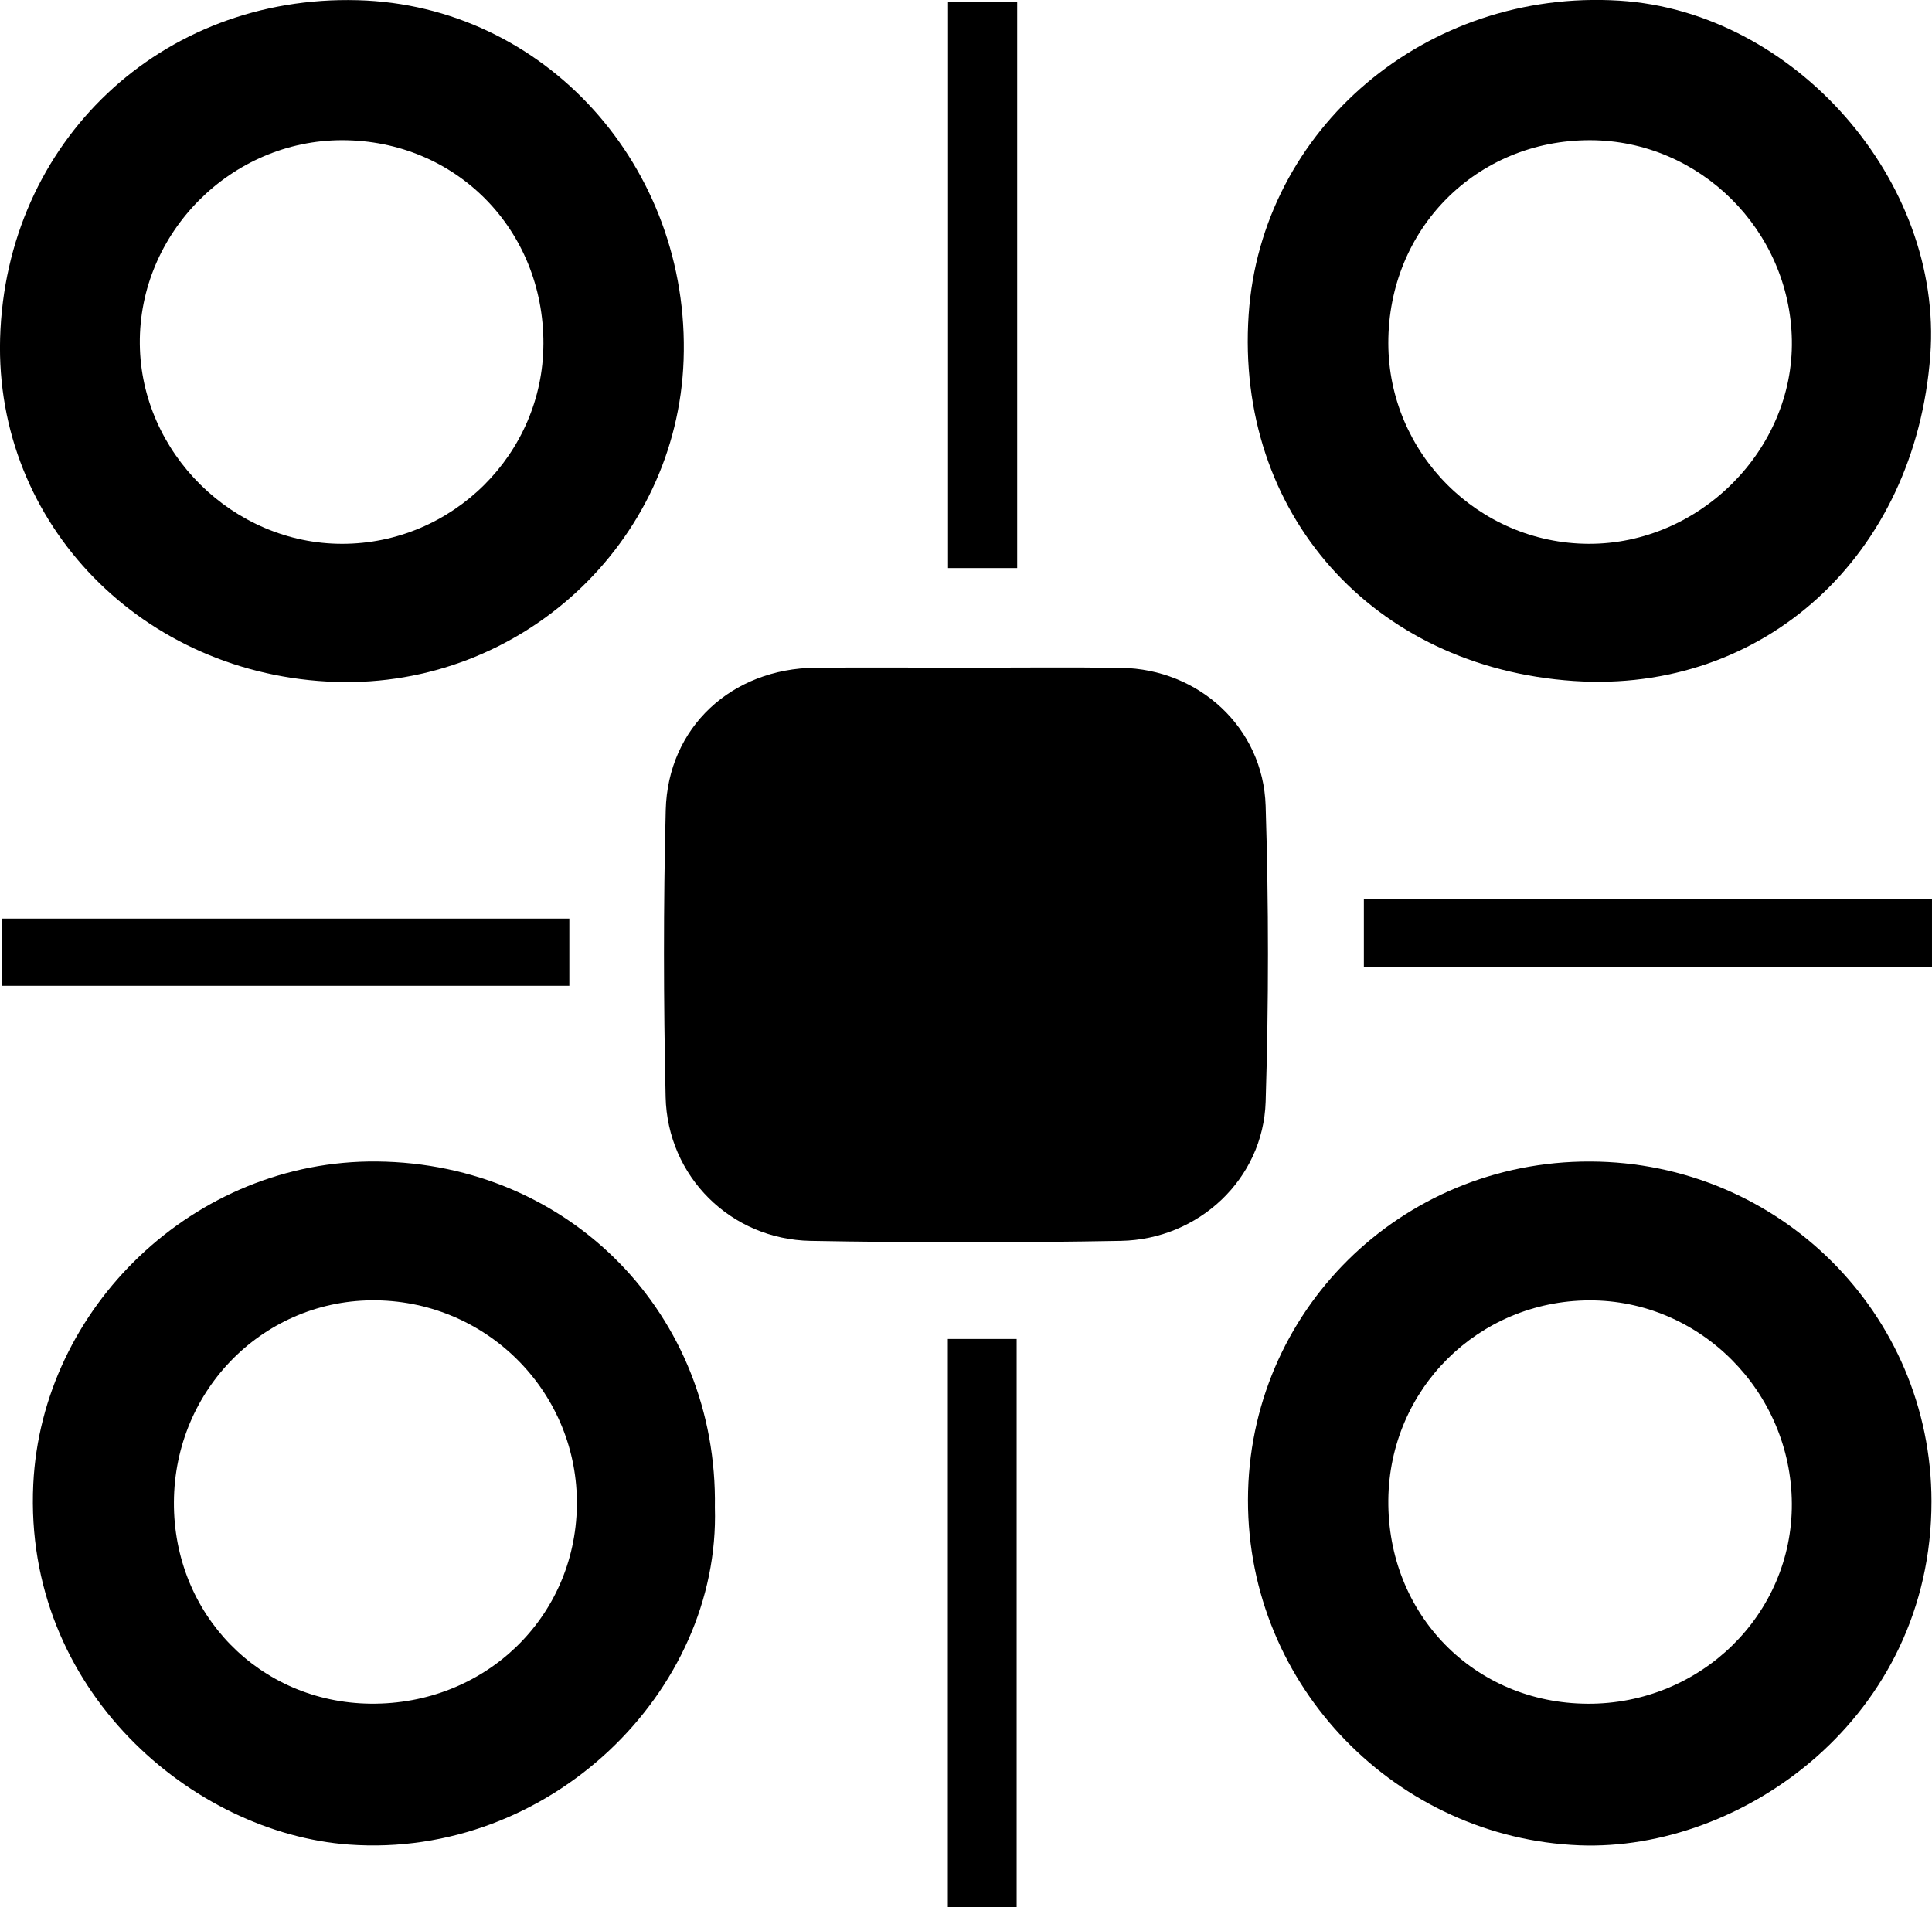
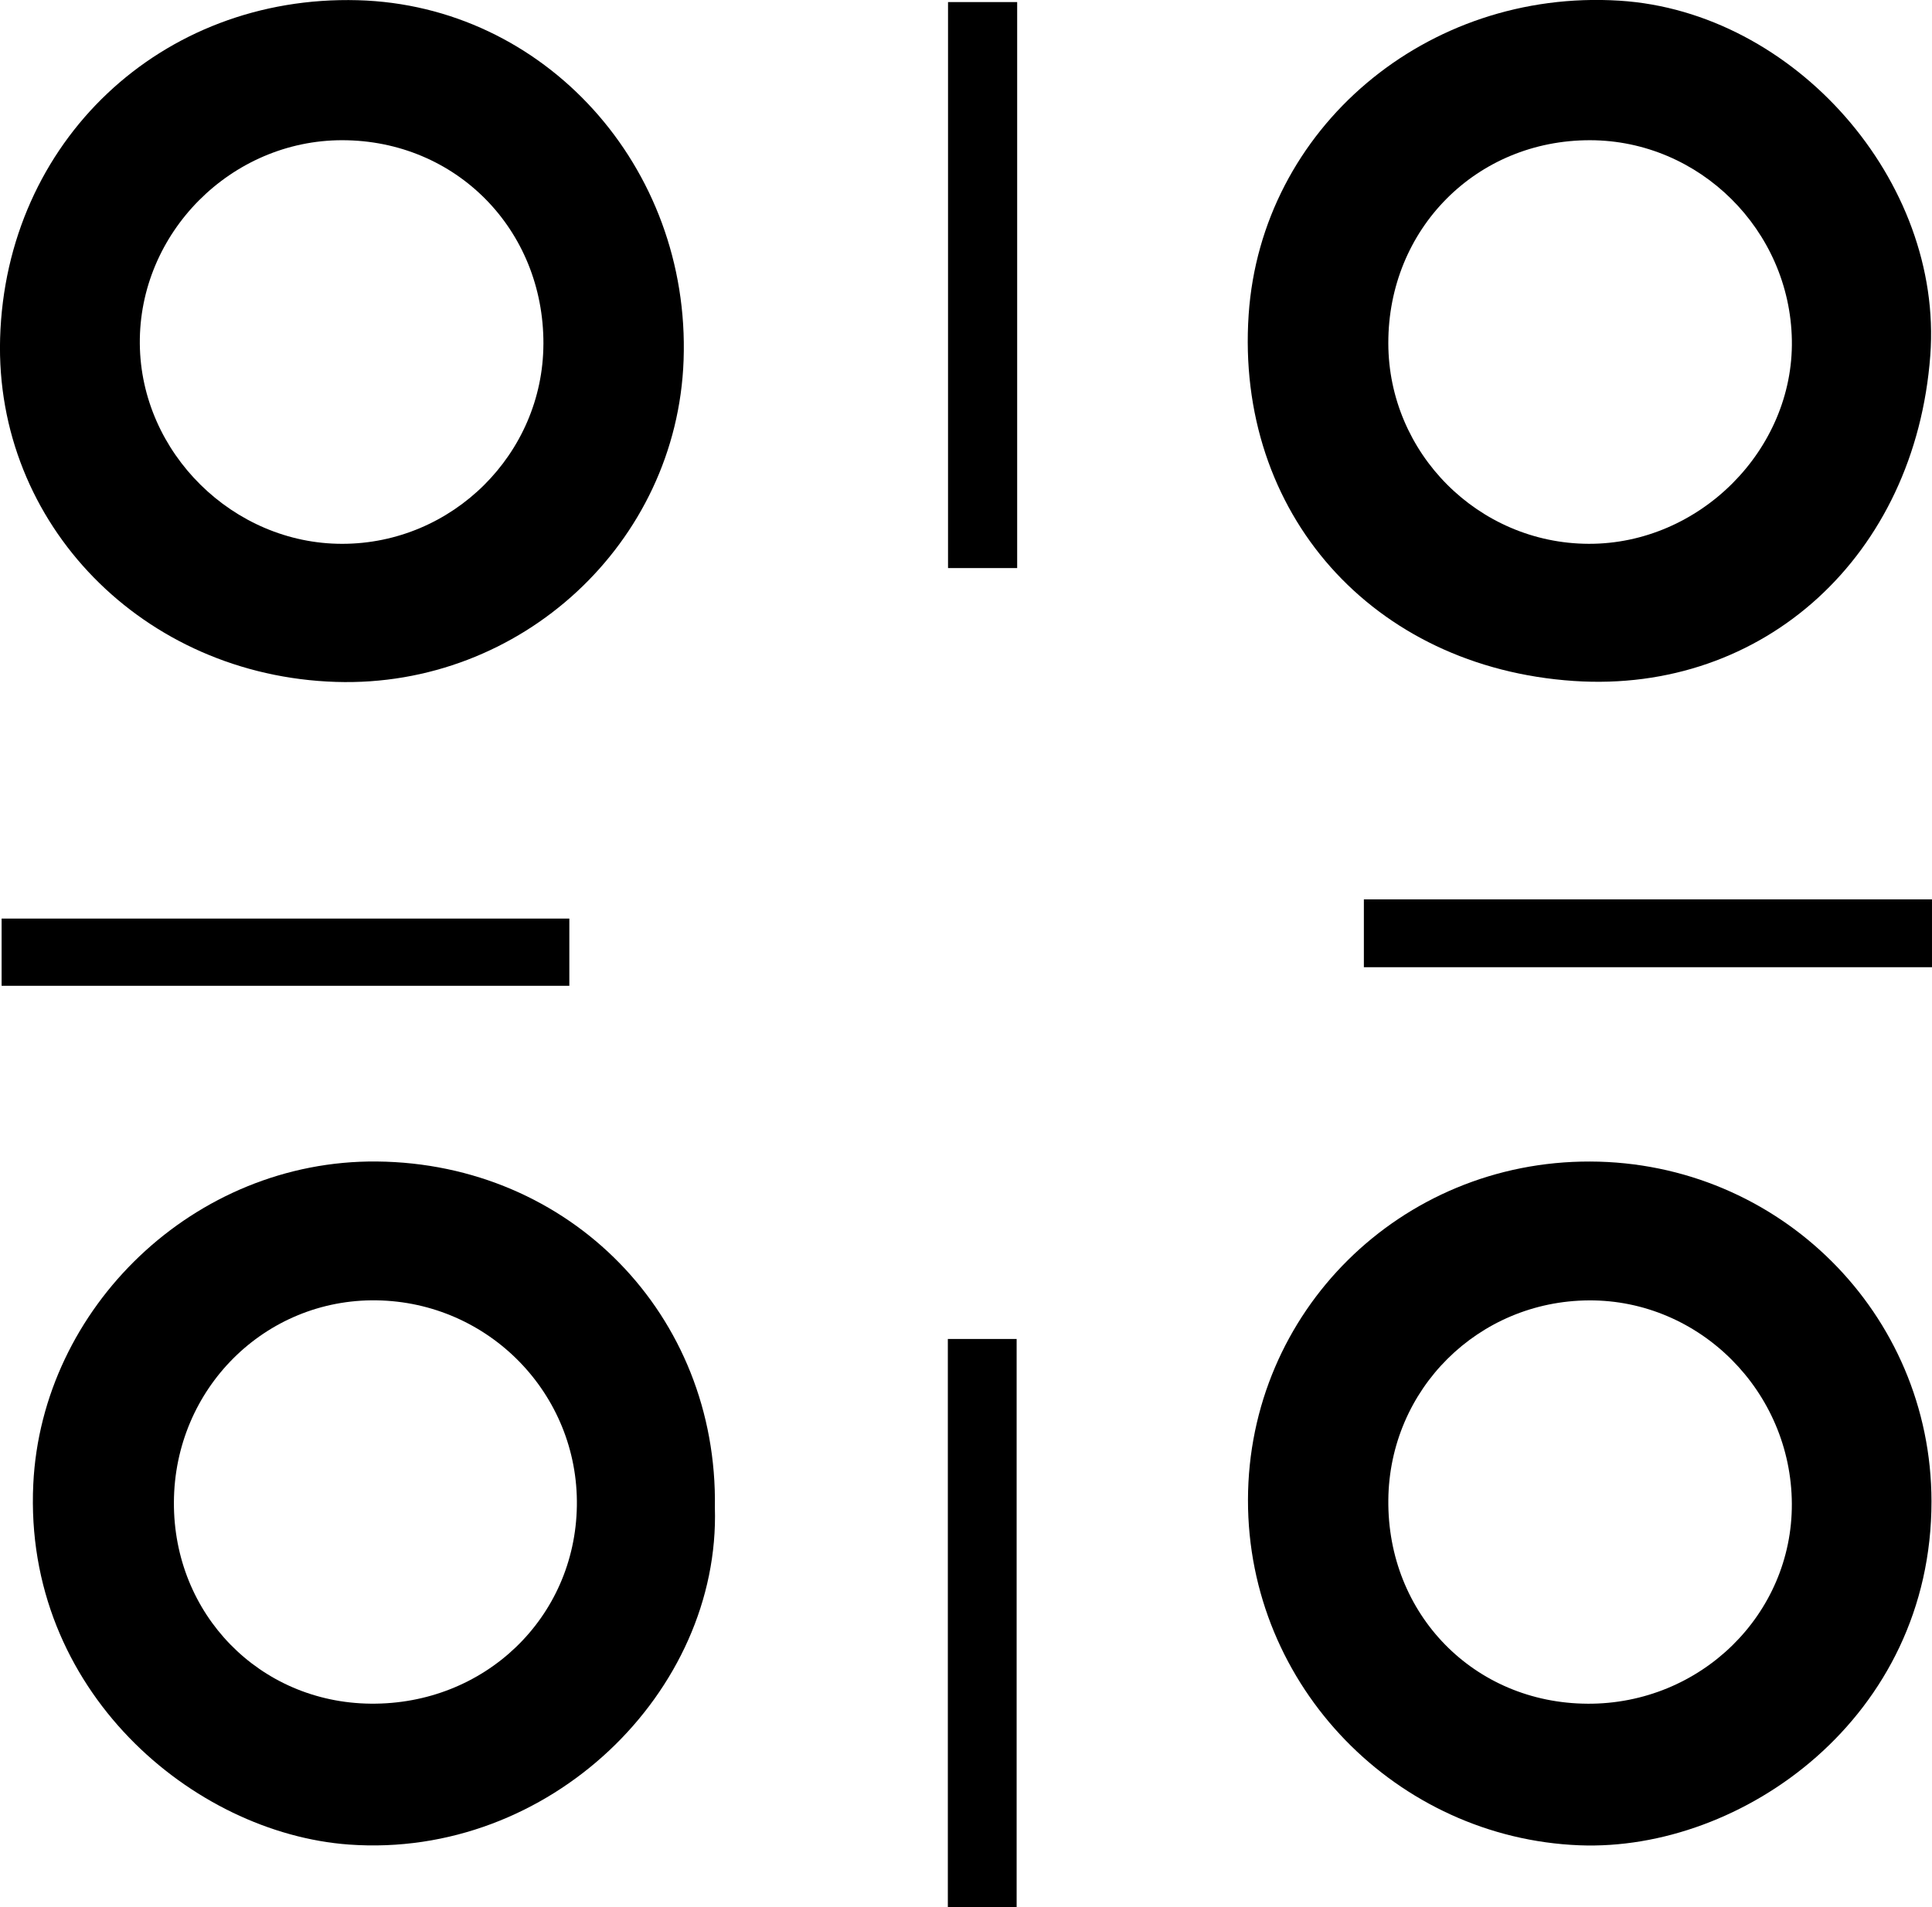
<svg xmlns="http://www.w3.org/2000/svg" version="1.1" width="1834.85" height="1811.43">
  <svg id="SvgjsSvg1008" data-name="Layer 1" viewBox="0 0 1834.85 1811.43">
-     <path d="M1000,728.5c49.13,0,98.26-.56,147.38.15,73.76,1.06,134.86,56.79,137.2,131q4.41,140.52,0,281.28c-2.32,73.14-63.45,130.64-137.56,132q-147.32,2.68-294.72,0c-75.8-1.47-135.89-61.17-137.57-136.75-2-90.76-2.18-181.64.1-272.39,2-78.76,62.69-134.53,142.29-135.25C904.76,728.13,952.4,728.48,1000,728.5Z" transform="translate(-82.58 -94.29)" />
    <path d="M1592.67,1197.57c179.52.48,324.08,144.47,324.27,322.66.22,205.44-179.92,333-334.58,326.8-172.29-6.9-314.83-149.83-314.56-328.1C1268.07,1340.19,1412.75,1197.08,1592.67,1197.57Zm-2.45,515c107.41.58,194.63-84.81,194.1-190-.53-106.51-87.48-193.67-192.66-193.11s-189.48,84.24-190.57,189.42C1400,1627.49,1482.45,1712,1590.22,1712.56Z" transform="translate(-82.58 -94.29)" />
    <path d="M761.51,1526.19c5.29,175-157.18,333.94-347.55,320.15C266.07,1835.63,104.77,1699.92,114.19,1504c8-167.56,152.86-308.12,326.33-306.46C623.83,1199.32,764.51,1343.35,761.51,1526.19Zm-327,186.33c108.23,1.12,194.33-81.44,195.93-187.87,1.6-106.23-83.52-193.61-190.18-195.23-106-1.61-192,83.95-192.52,191.69C247.18,1627.5,329.07,1711.43,434.5,1712.52Z" transform="translate(-82.58 -94.29)" />
    <path d="M401.68,742c-183.14-5.75-324-149.91-319-326.37C88.08,228.85,235.56,89.39,422.37,94.49c177.33,4.84,316,158,309.43,341.86C725.61,610.25,577.35,747.53,401.68,742Zm197-320.9c.41-108.82-83.12-193.51-191-193.63C302,227.39,214.3,315.61,215.37,421c1,103.41,88.61,189.89,192.23,189.84C512.29,610.8,598.27,525.42,598.66,421.13Z" transform="translate(-82.58 -94.29)" />
    <path d="M1577.25,741.11c-191.32-12.84-321.58-159.62-308.8-348,12-176.77,168.85-309.61,352.07-298.18,166.44,10.39,307.68,171.6,295.29,337C1901.57,622.06,1757.89,753.23,1577.25,741.11ZM1401.08,420.32c.18,104.55,85.59,190.11,190.2,190.51,105.36.41,194.83-89.25,193.06-193.45-1.77-104.52-87.68-189.7-191.53-189.9C1484.84,227.27,1400.9,311.71,1401.08,420.32Z" transform="translate(-82.58 -94.29)" />
    <path d="M1917.42,948.55V1013H1377.87V948.55Z" transform="translate(-82.58 -94.29)" />
    <path d="M623.29,966.8v63.86H84.11V966.8Z" transform="translate(-82.58 -94.29)" />
    <path d="M982.76,1366.12h65.34v539.59H982.76Z" transform="translate(-82.58 -94.29)" />
    <path d="M982.94,96.26h65.66V633.87H982.94Z" transform="translate(-82.58 -94.29)" />
  </svg>
  <style>@media (prefers-color-scheme: light) { :root { filter: none; } }
@media (prefers-color-scheme: dark) { :root { filter: none; } }
</style>
</svg>